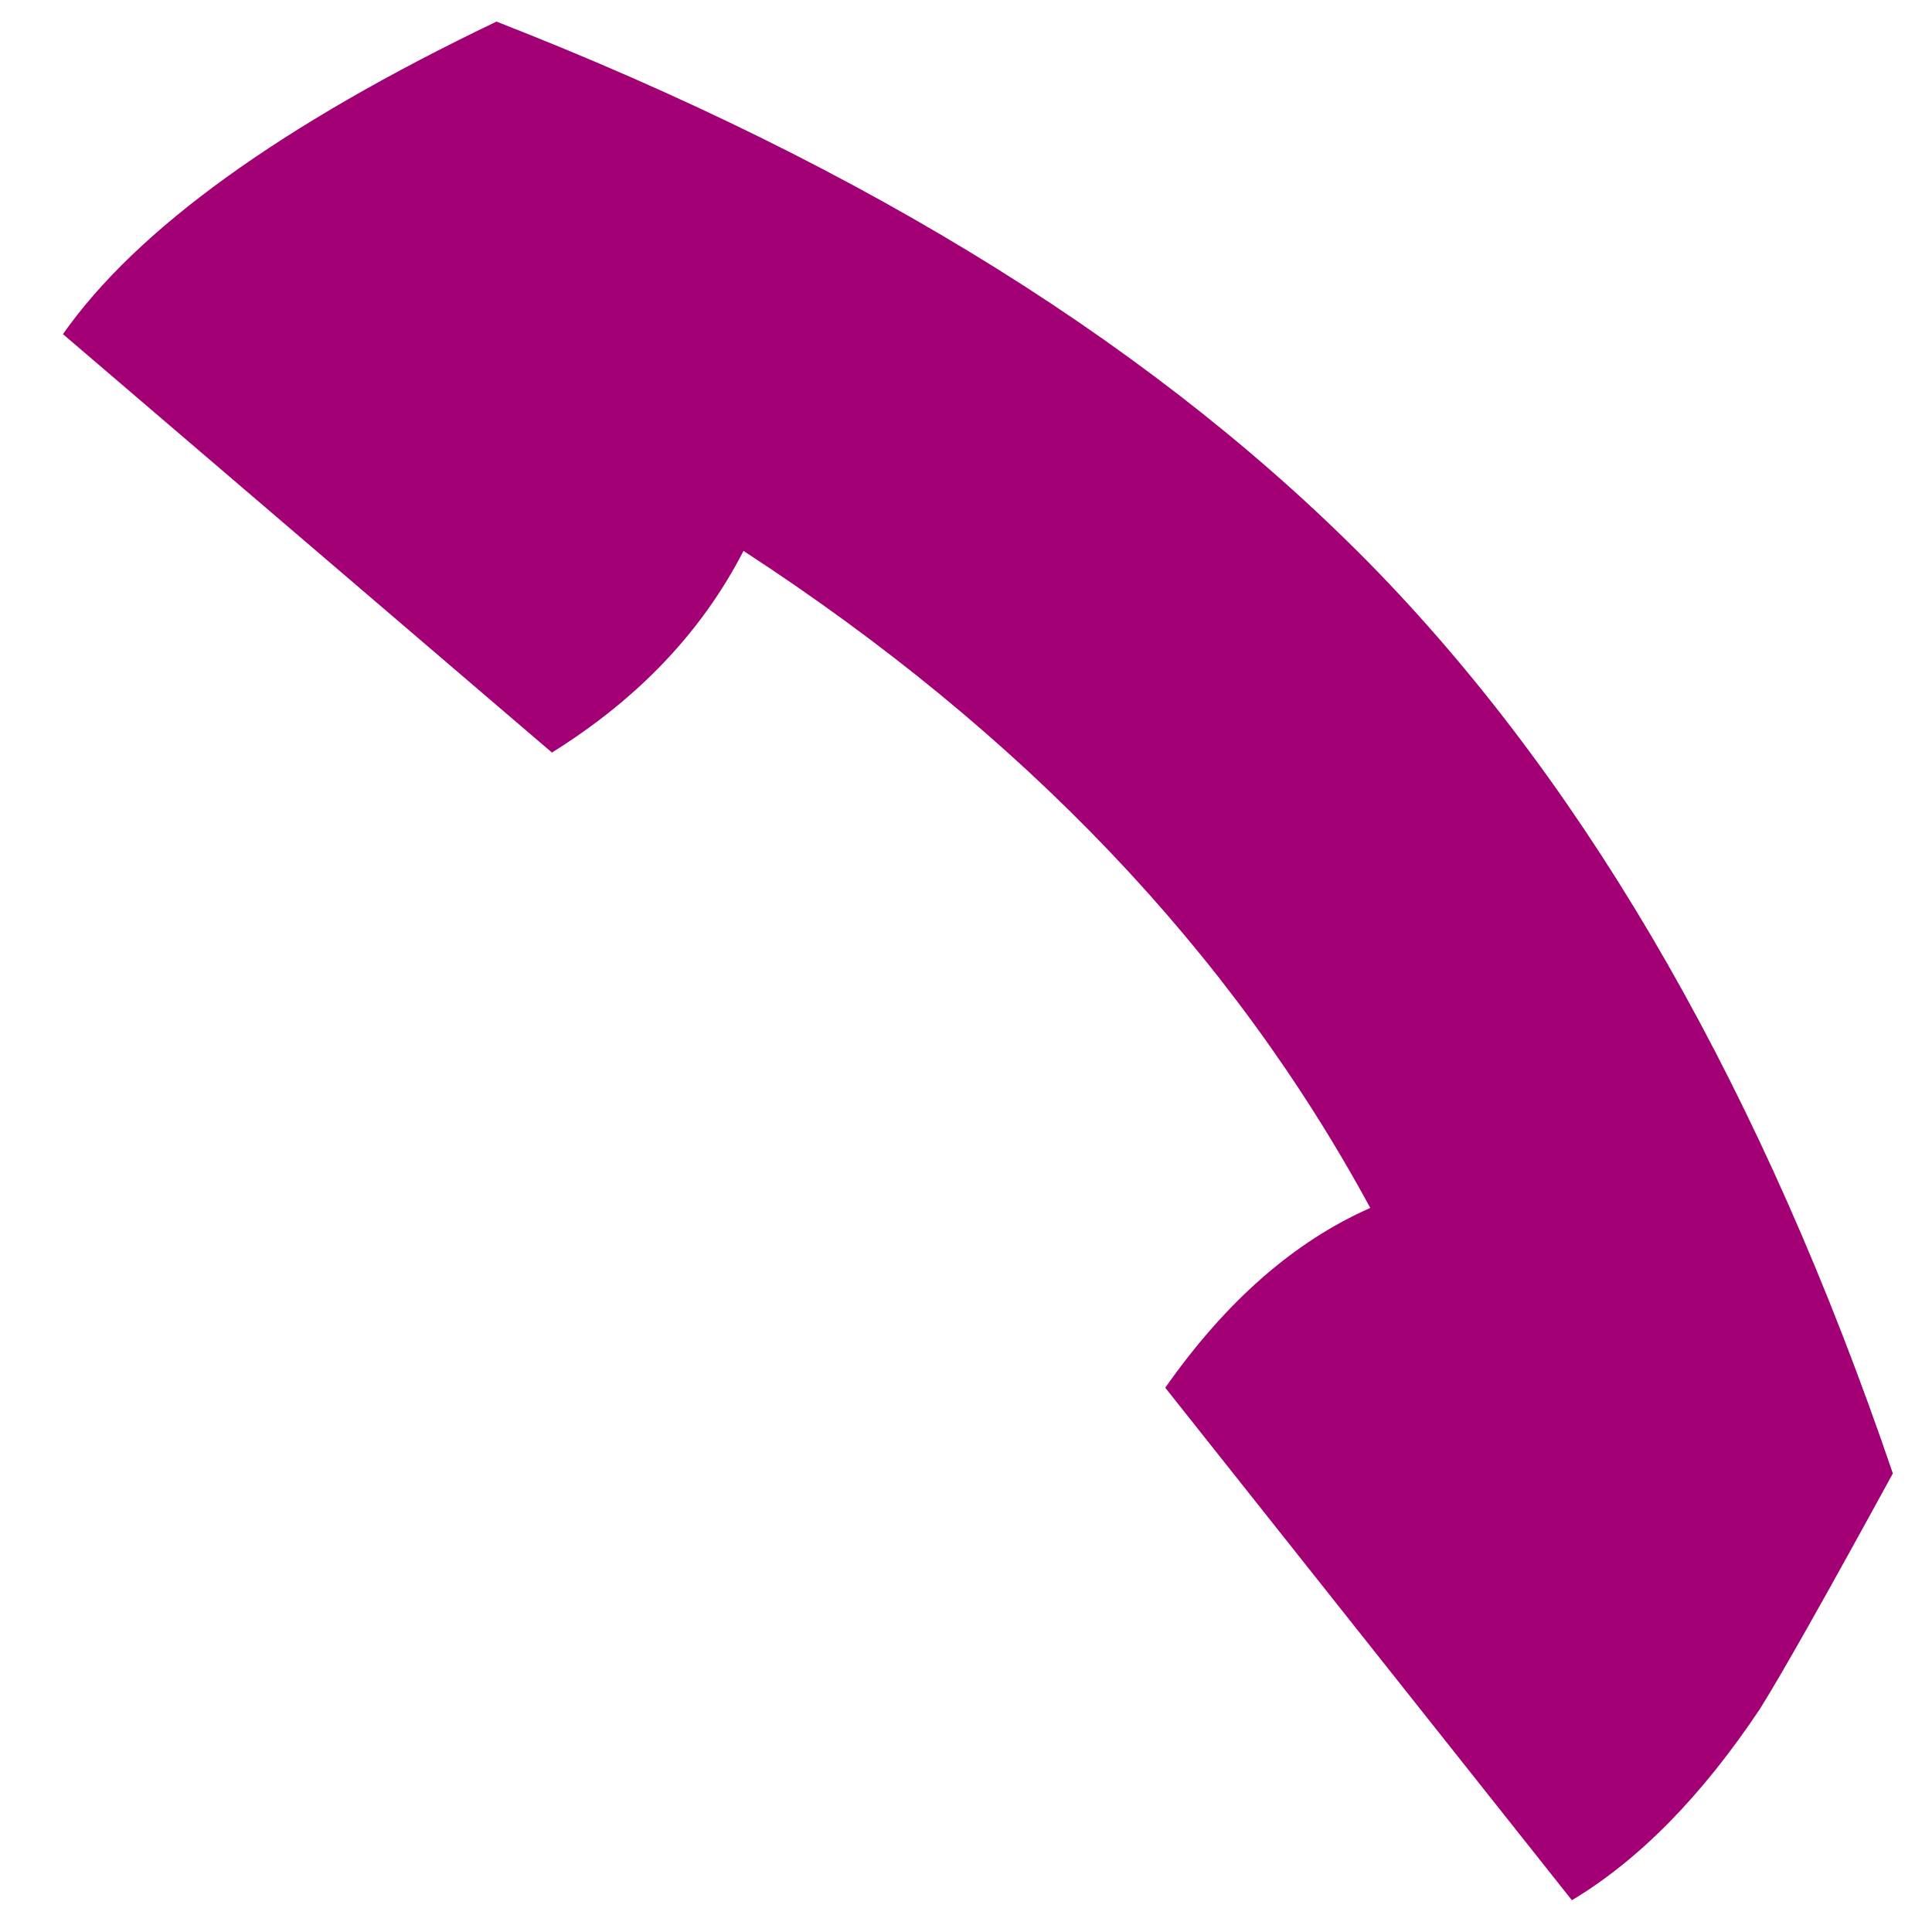
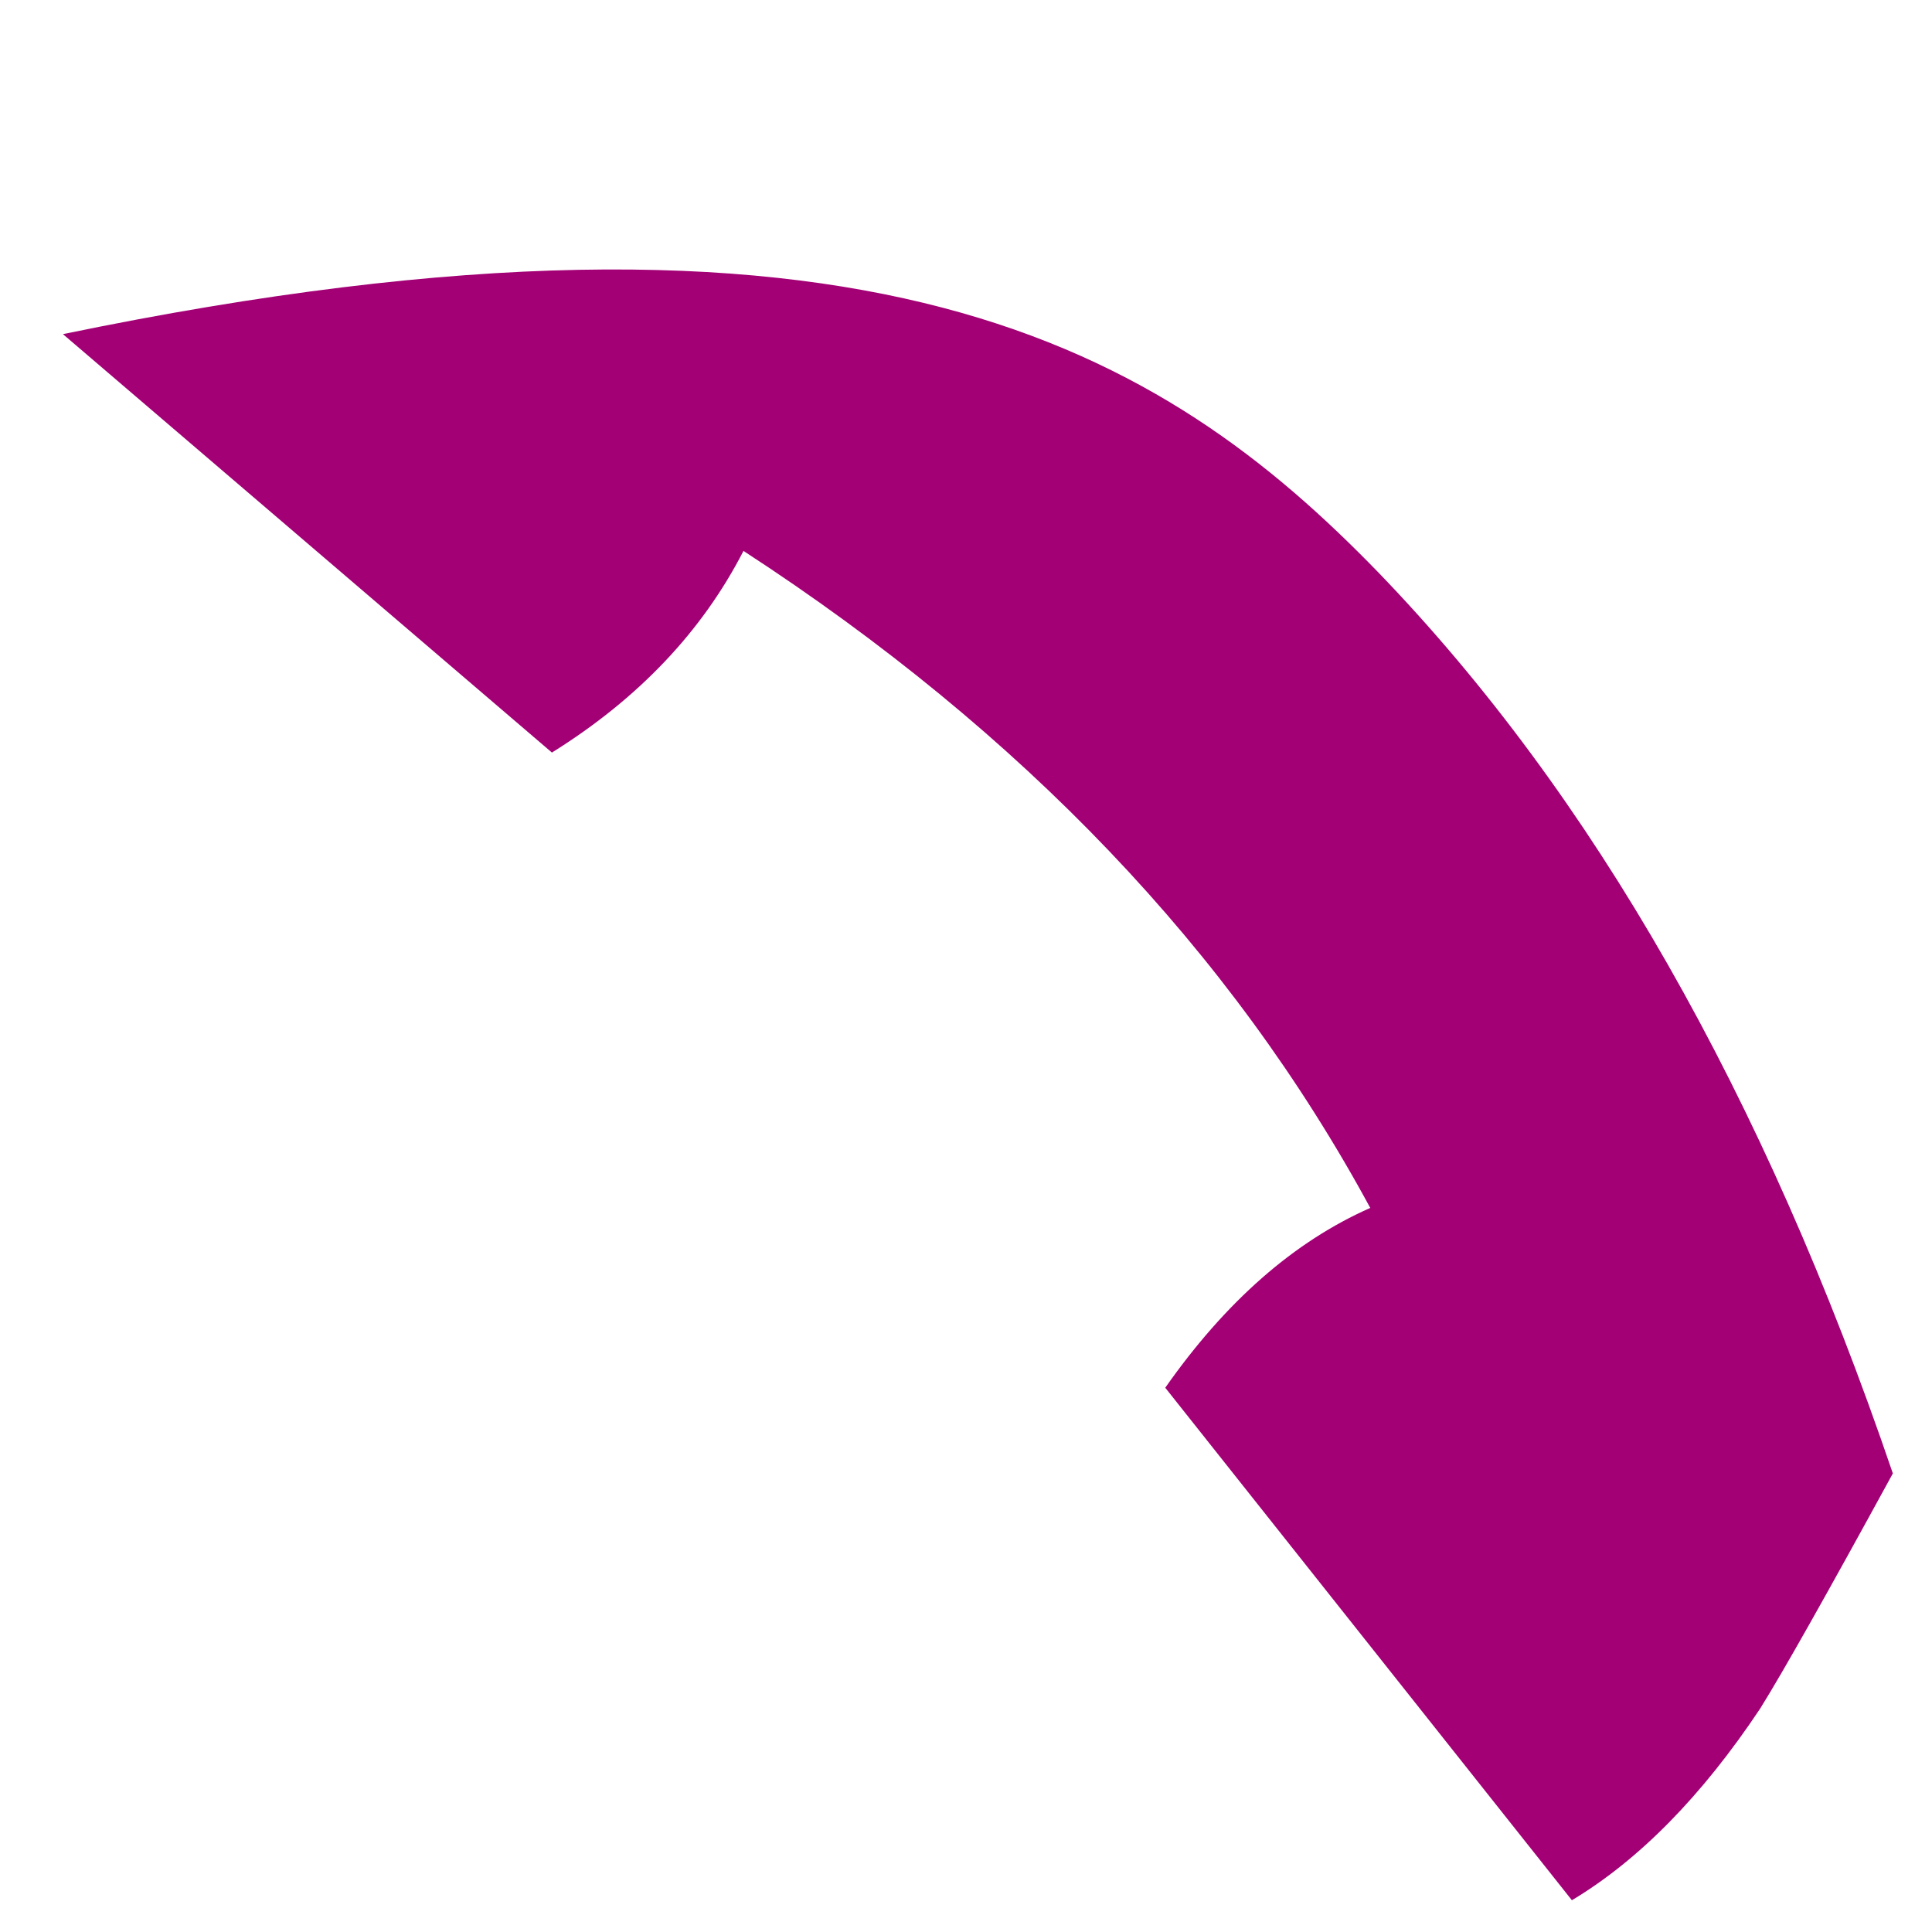
<svg xmlns="http://www.w3.org/2000/svg" xmlns:ns1="http://sodipodi.sourceforge.net/DTD/sodipodi-0.dtd" xmlns:ns2="http://www.inkscape.org/namespaces/inkscape" version="1.0" width="16" height="16" id="Flag_of_the_Red_Cross" ns1:version="0.32" ns2:version="0.48.2 r9819" ns1:docname="U25.svg" ns2:output_extension="org.inkscape.output.svg.inkscape">
  <ns1:namedview ns2:window-height="808" ns2:window-width="1440" ns2:pageshadow="2" ns2:pageopacity="0.0" guidetolerance="10.0" gridtolerance="10.0" objecttolerance="10.0" borderopacity="1.0" bordercolor="#666666" pagecolor="#ffffff" id="base" showgrid="false" ns2:zoom="34.375" ns2:cx="8" ns2:cy="8" ns2:window-x="0" ns2:window-y="0" ns2:current-layer="text4227" ns2:window-maximized="1" ns2:showpageshadow="true" showborder="true" />
  <defs id="defs10">
    <ns2:perspective ns1:type="inkscape:persp3d" ns2:vp_x="0 : 500 : 1" ns2:vp_y="0 : 1000 : 0" ns2:vp_z="1500 : 500 : 1" ns2:persp3d-origin="750 : 333.33333 : 1" id="perspective10" />
  </defs>
  <g style="font-size:40px;font-style:normal;font-weight:normal;fill:#ac39ac;fill-opacity:1;stroke:none;font-family:Bitstream Vera Sans" id="text4227" transform="matrix(-0.095,0,0,-0.095,19.762,20.555)">
-     <path d="m 202.534,187.24 c -6.445,9.18 -19.043,18.262 -37.793,27.246 C 132.222,201.79 106.587,185.775 87.837,166.439 69.185,147.103 54.243,120.931 43.013,87.923 48.775,77.377 52.632,70.541 54.585,67.415 59.663,59.798 65.132,54.232 70.991,50.716 l 35.449,44.678 c -5.274,7.52 -11.231,12.744 -17.871,15.674 12.109,22.363 30.322,41.455 54.639,57.275 3.613,-7.031 9.18,-12.891 16.699,-17.578 l 42.627,36.475" style="font-size:300px;font-variant:normal;font-stretch:normal;font-family:OpenSymbol;-inkscape-font-specification:OpenSymbol;fill:#a30075;fill-opacity:1;stroke:none;opacity:1" id="path4392" ns2:connector-curvature="0" />
+     <path d="m 202.534,187.24 C 132.222,201.79 106.587,185.775 87.837,166.439 69.185,147.103 54.243,120.931 43.013,87.923 48.775,77.377 52.632,70.541 54.585,67.415 59.663,59.798 65.132,54.232 70.991,50.716 l 35.449,44.678 c -5.274,7.52 -11.231,12.744 -17.871,15.674 12.109,22.363 30.322,41.455 54.639,57.275 3.613,-7.031 9.18,-12.891 16.699,-17.578 l 42.627,36.475" style="font-size:300px;font-variant:normal;font-stretch:normal;font-family:OpenSymbol;-inkscape-font-specification:OpenSymbol;fill:#a30075;fill-opacity:1;stroke:none;opacity:1" id="path4392" ns2:connector-curvature="0" />
  </g>
</svg>